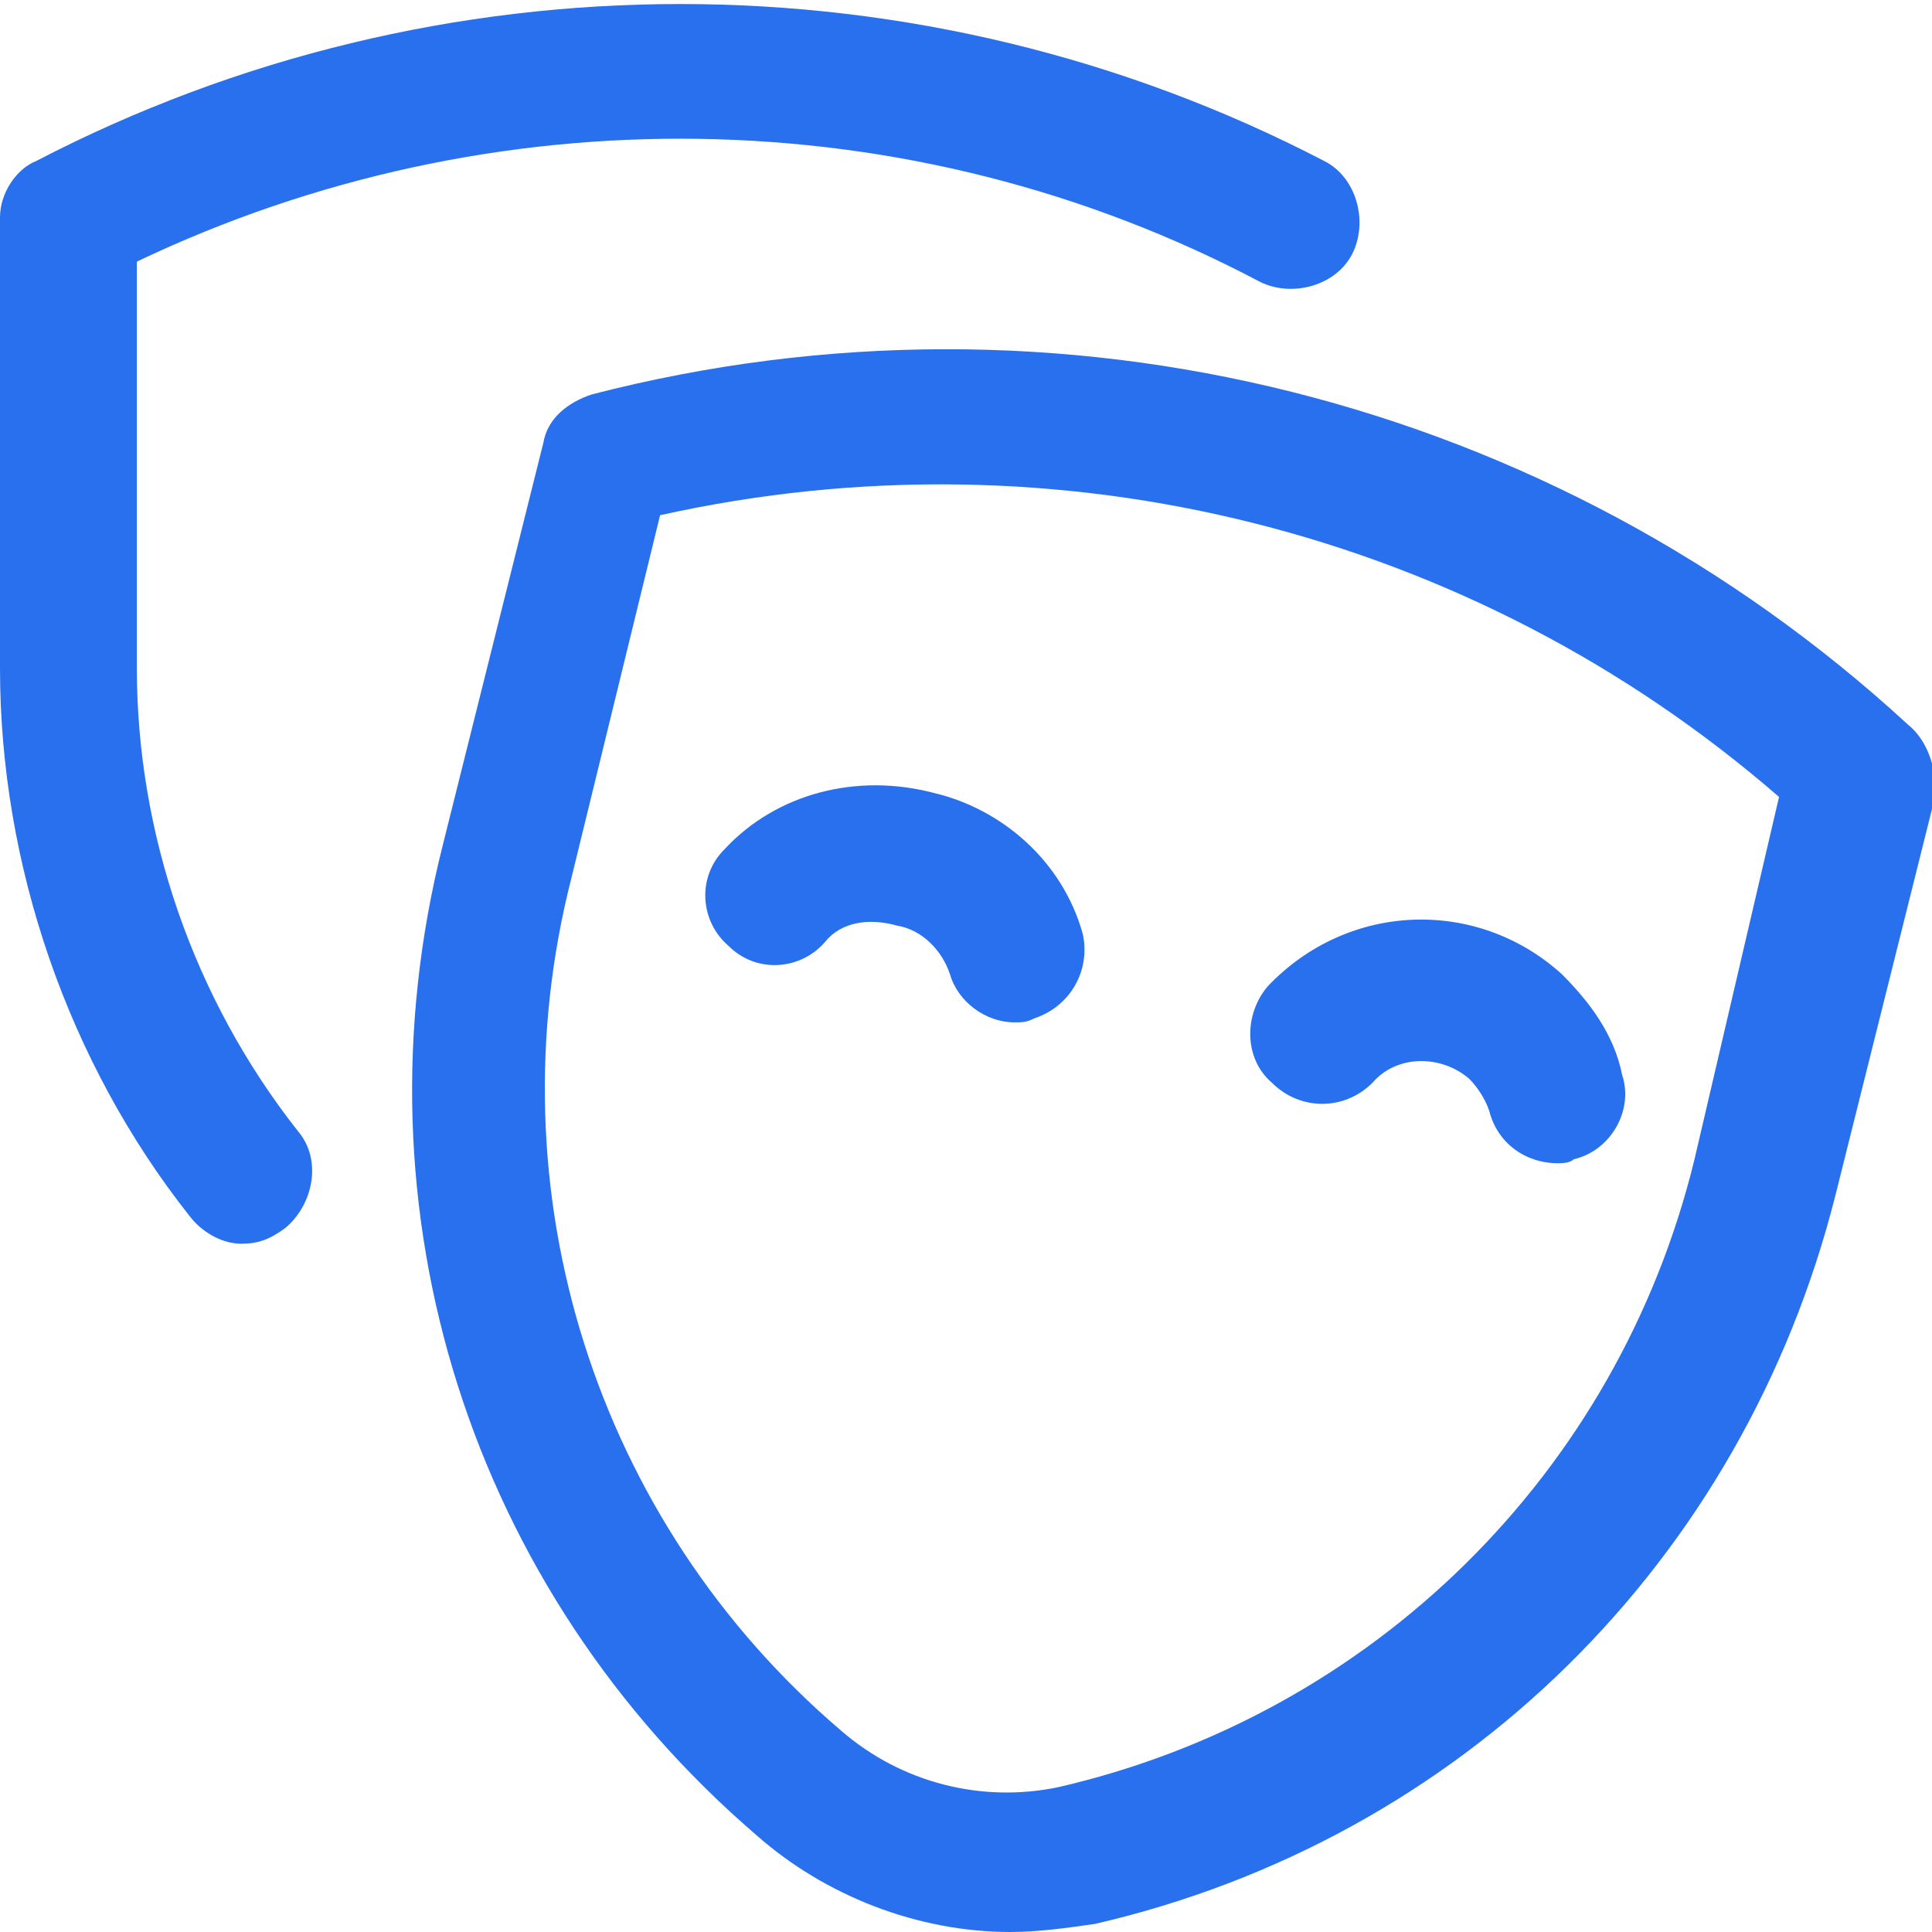
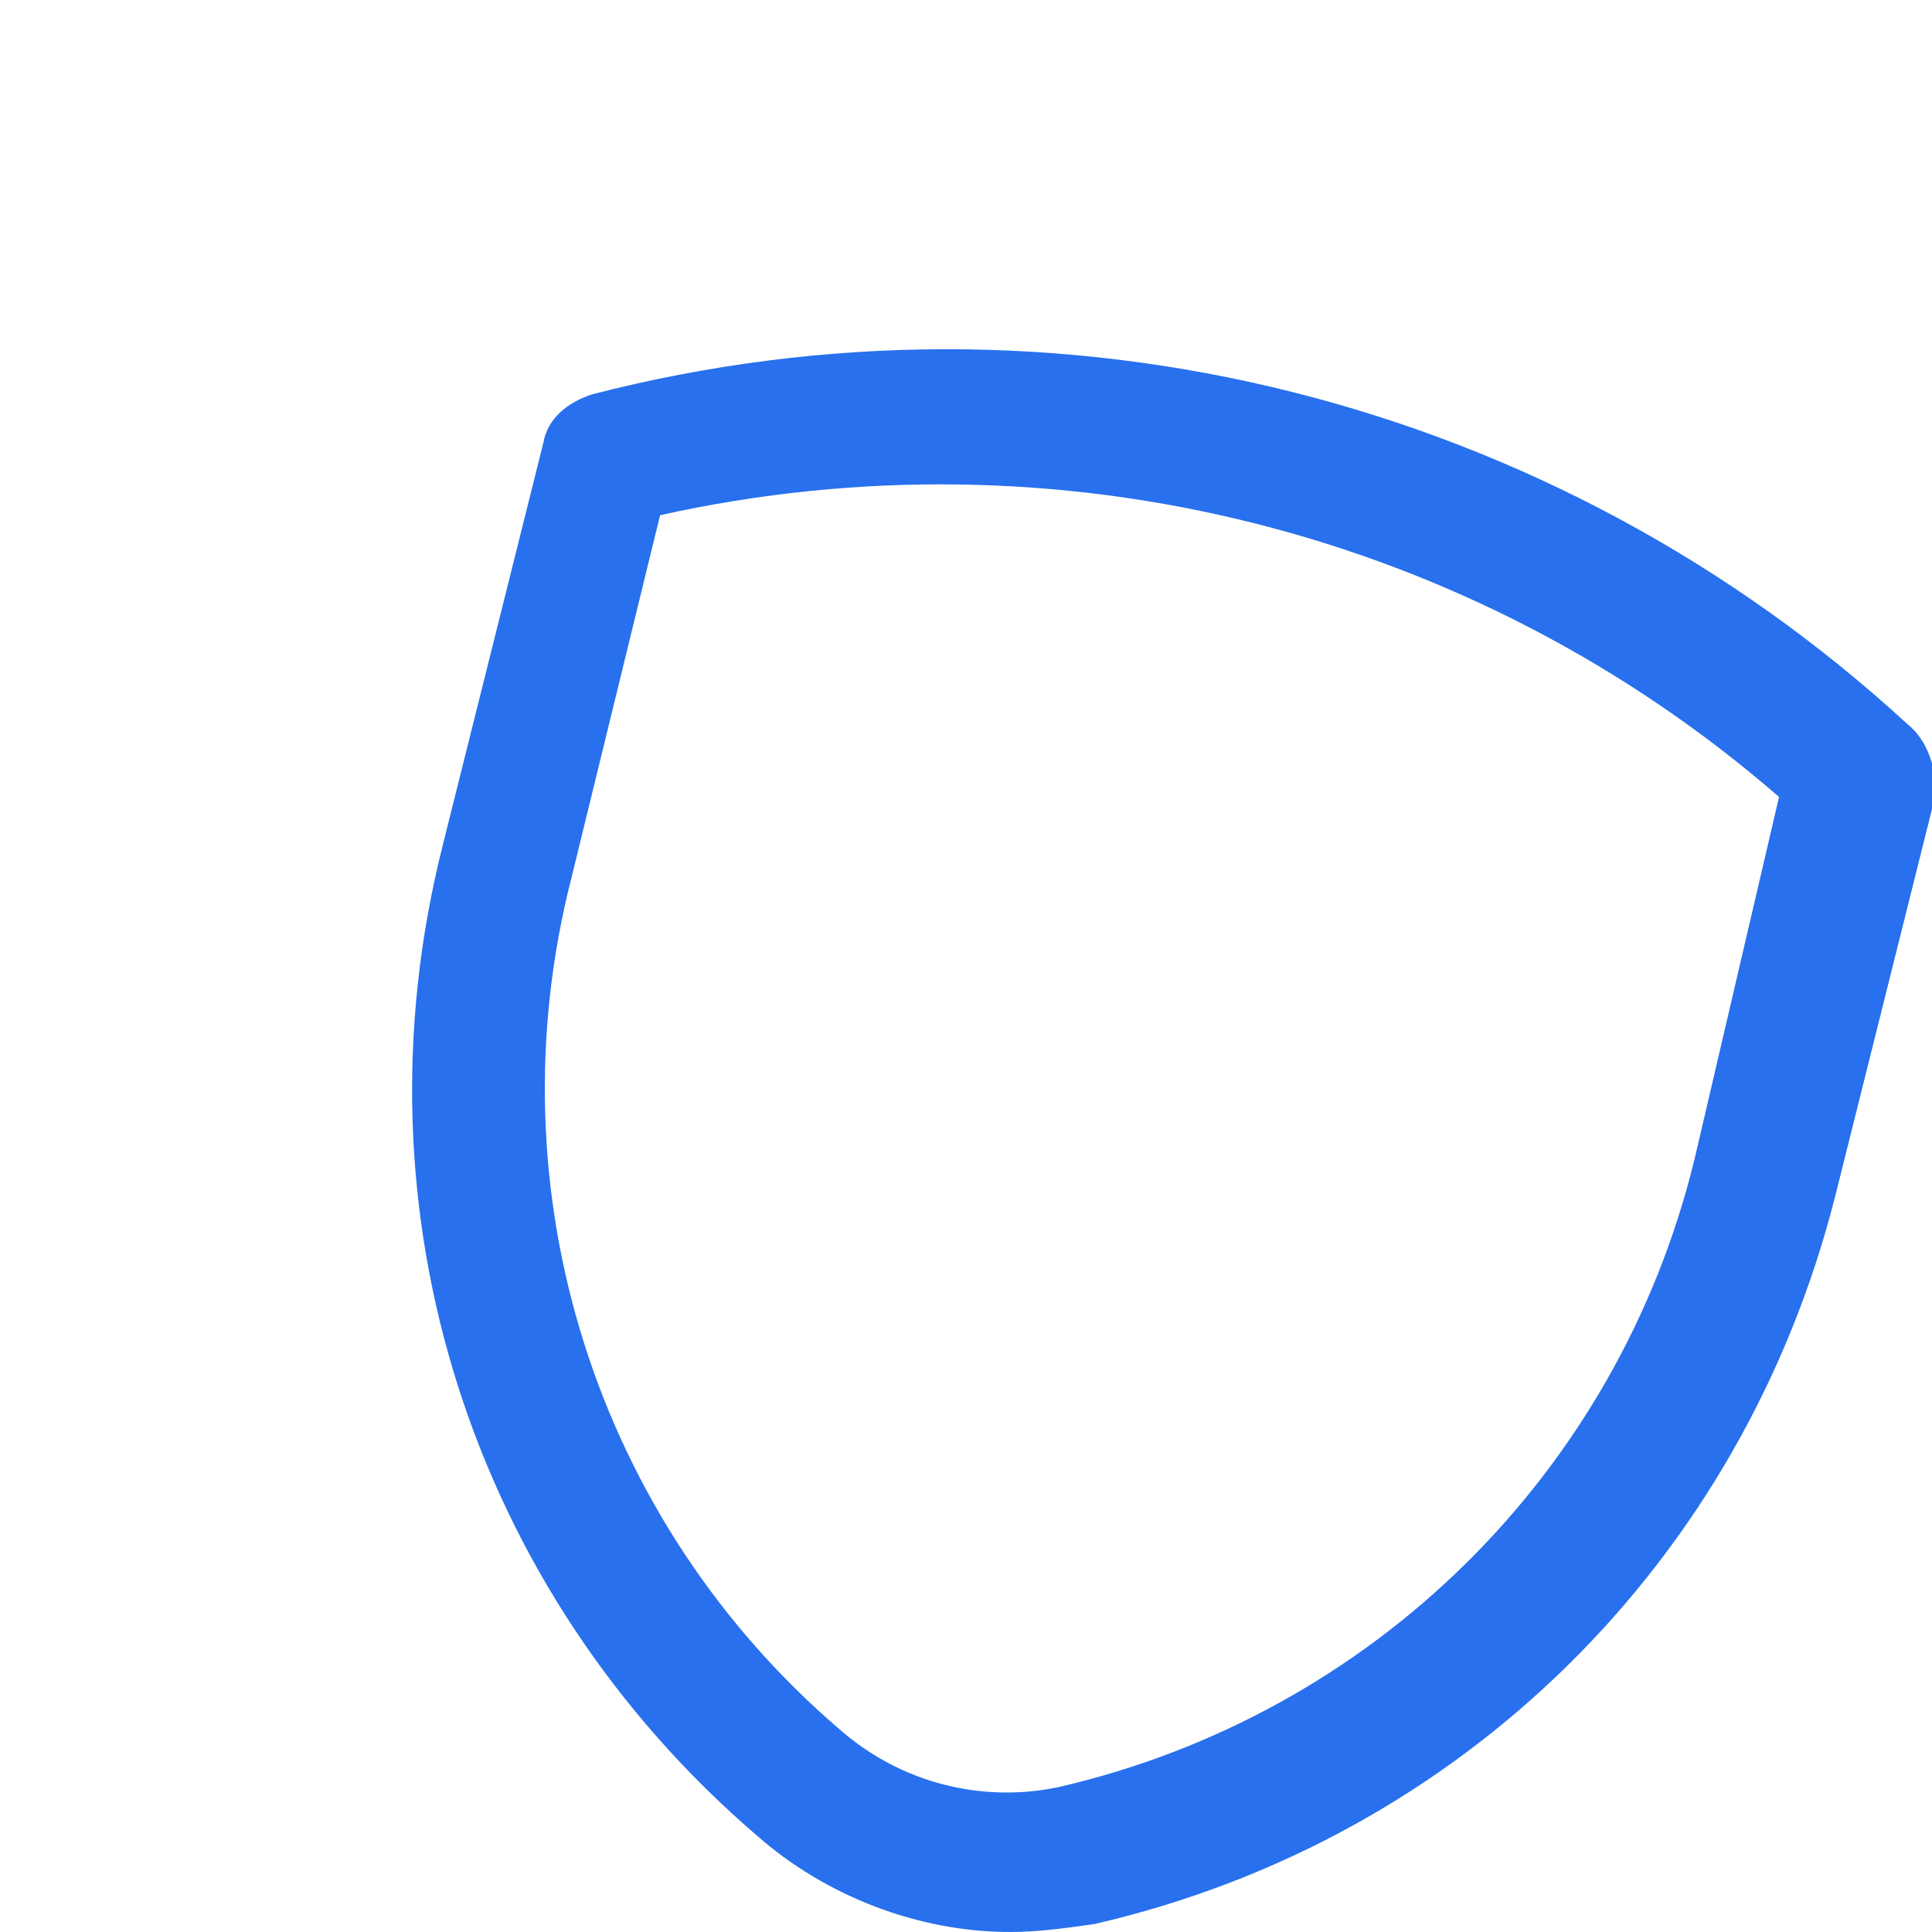
<svg xmlns="http://www.w3.org/2000/svg" version="1.1" id="Layer_1" x="0px" y="0px" viewBox="0 0 48 48" style="enable-background:new 0 0 48 48;" xml:space="preserve">
  <style type="text/css">
	.st0{fill:#2870ED;}
</style>
  <g>
-     <path class="st0" d="M3.4,16.6V6.5c8.8-4.2,19.2-4.1,27.9,0.5c0.8,0.4,1.9,0.1,2.3-0.7c0.4-0.8,0.1-1.9-0.7-2.3   c-10-5.2-22-5.2-32,0C0.4,4.2,0,4.8,0,5.4v11.2c0,4.9,1.7,9.8,4.7,13.6c0.3,0.4,0.8,0.7,1.3,0.7c0.4,0,0.7-0.1,1.1-0.4   c0.7-0.6,0.9-1.7,0.3-2.4C4.8,24.8,3.4,20.7,3.4,16.6z" />
    <path class="st0" d="M47.4,18C38.6,9.9,26.3,6.8,14.7,9.8c-0.6,0.2-1.1,0.6-1.2,1.2L11,21c-2.3,9.1,0.7,18.5,7.8,24.6   c1.7,1.5,4,2.4,6.3,2.4c0.7,0,1.4-0.1,2.1-0.2c0,0,0,0,0,0c9.1-2.1,16.1-9,18.4-18.1l2.5-10C48.1,19.1,47.9,18.4,47.4,18z    M42.1,28.8c-1.9,7.8-8,13.8-15.8,15.6c-1.9,0.4-3.9-0.1-5.4-1.4c-6.1-5.2-8.7-13.4-6.7-21.2l2.2-9c9.9-2.2,20.2,0.4,27.8,7   L42.1,28.8z" />
-     <path class="st0" d="M18,21.1c-0.7,0.7-0.6,1.8,0.1,2.4c0.7,0.7,1.8,0.6,2.4-0.1c0.4-0.5,1.1-0.6,1.8-0.4c0.6,0.1,1.1,0.6,1.3,1.2   c0.2,0.7,0.9,1.2,1.6,1.2c0.2,0,0.3,0,0.5-0.1c0.9-0.3,1.4-1.2,1.2-2.1c-0.5-1.8-2-3.1-3.7-3.5C21.3,19.2,19.3,19.7,18,21.1z" />
-     <path class="st0" d="M34.1,26.9c0.6-0.7,1.7-0.7,2.4-0.1c0.2,0.2,0.4,0.5,0.5,0.8c0.2,0.8,0.9,1.3,1.7,1.3c0.1,0,0.3,0,0.4-0.1   c0.9-0.2,1.5-1.2,1.2-2.1c-0.2-1-0.8-1.8-1.5-2.5c-2.1-1.9-5.3-1.8-7.3,0.3c-0.6,0.7-0.6,1.8,0.1,2.4   C32.3,27.6,33.4,27.6,34.1,26.9z" />
  </g>
</svg>